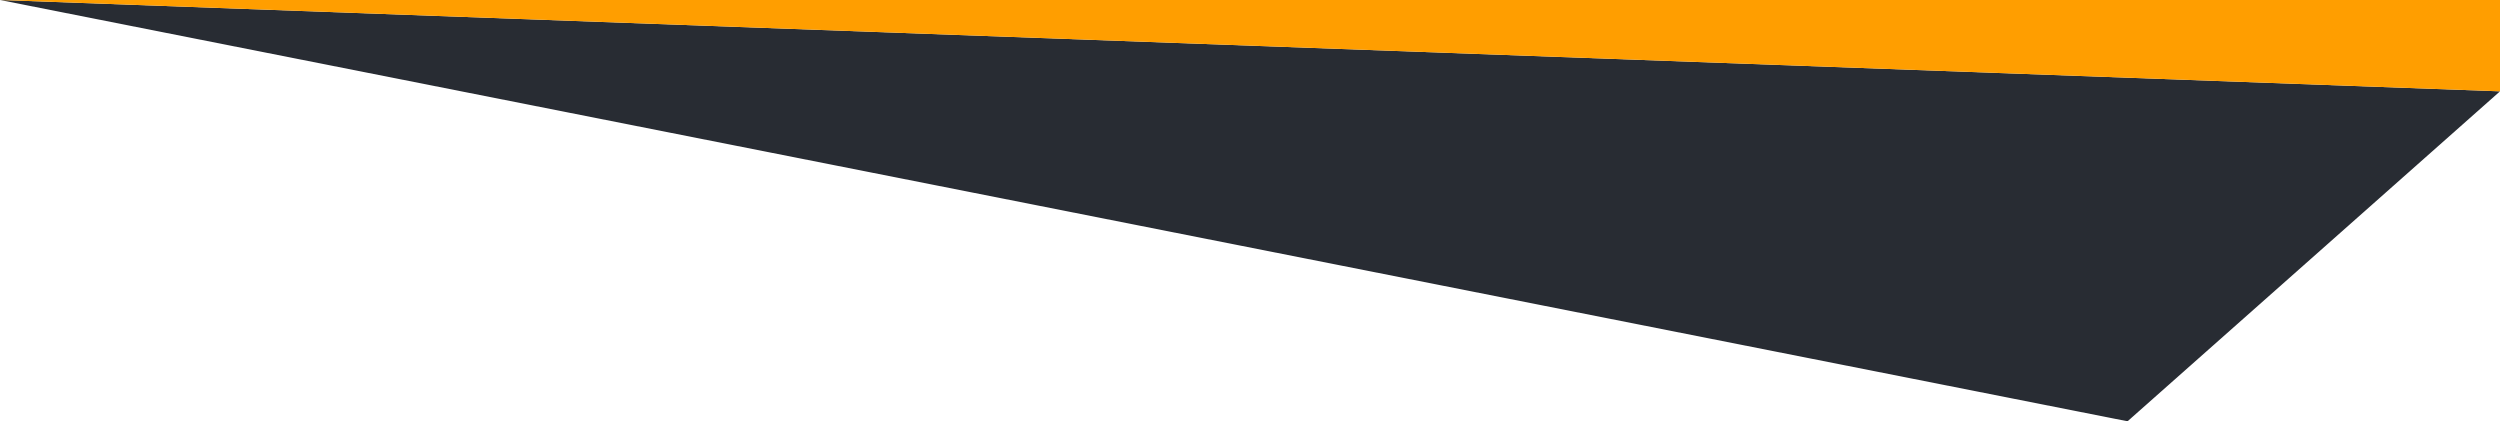
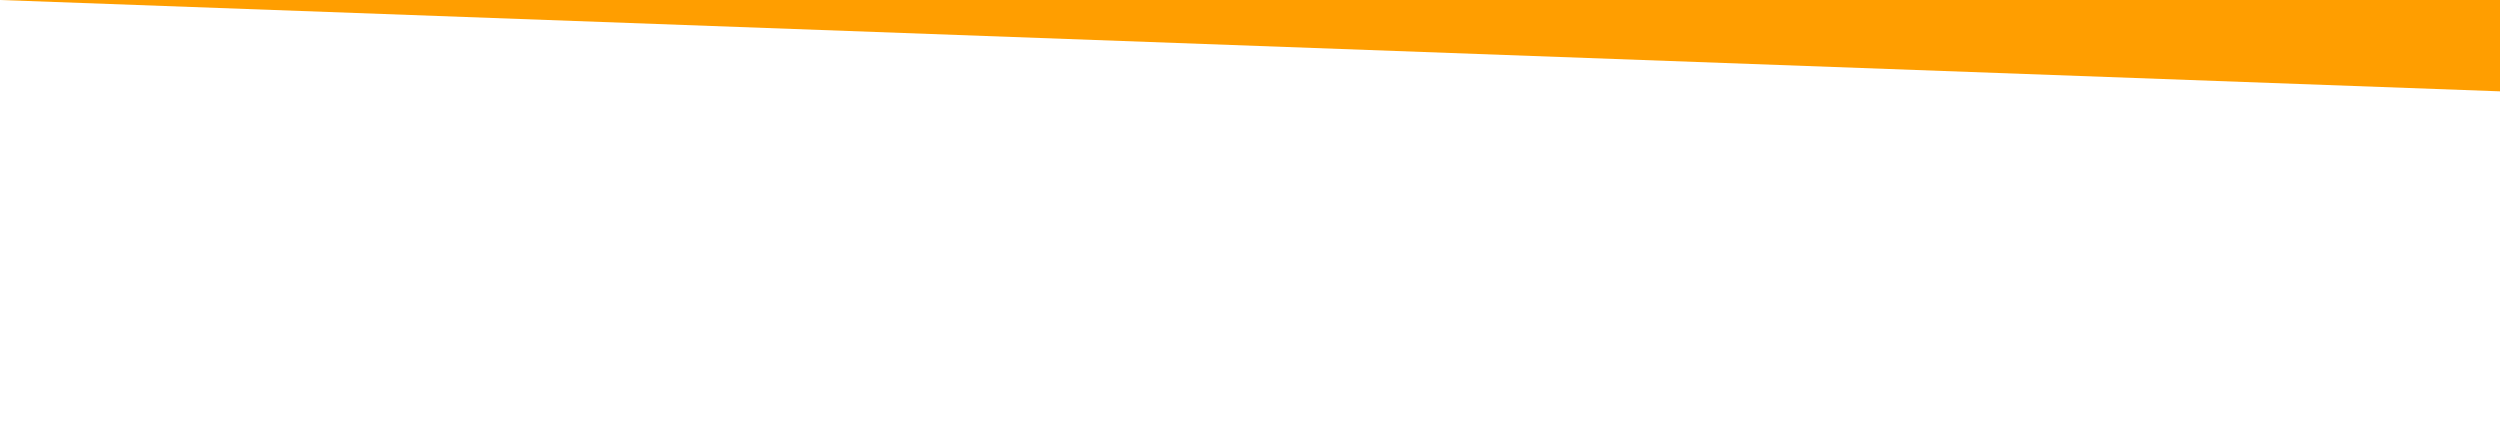
<svg xmlns="http://www.w3.org/2000/svg" width="451" height="76" viewBox="0 0 451 76" fill="none">
-   <path d="M383.808 76L451 16.478L0 0L383.808 76Z" fill="#282C33" />
  <path d="M0 0L451 16.478V0H0Z" fill="#FF9E00" />
</svg>